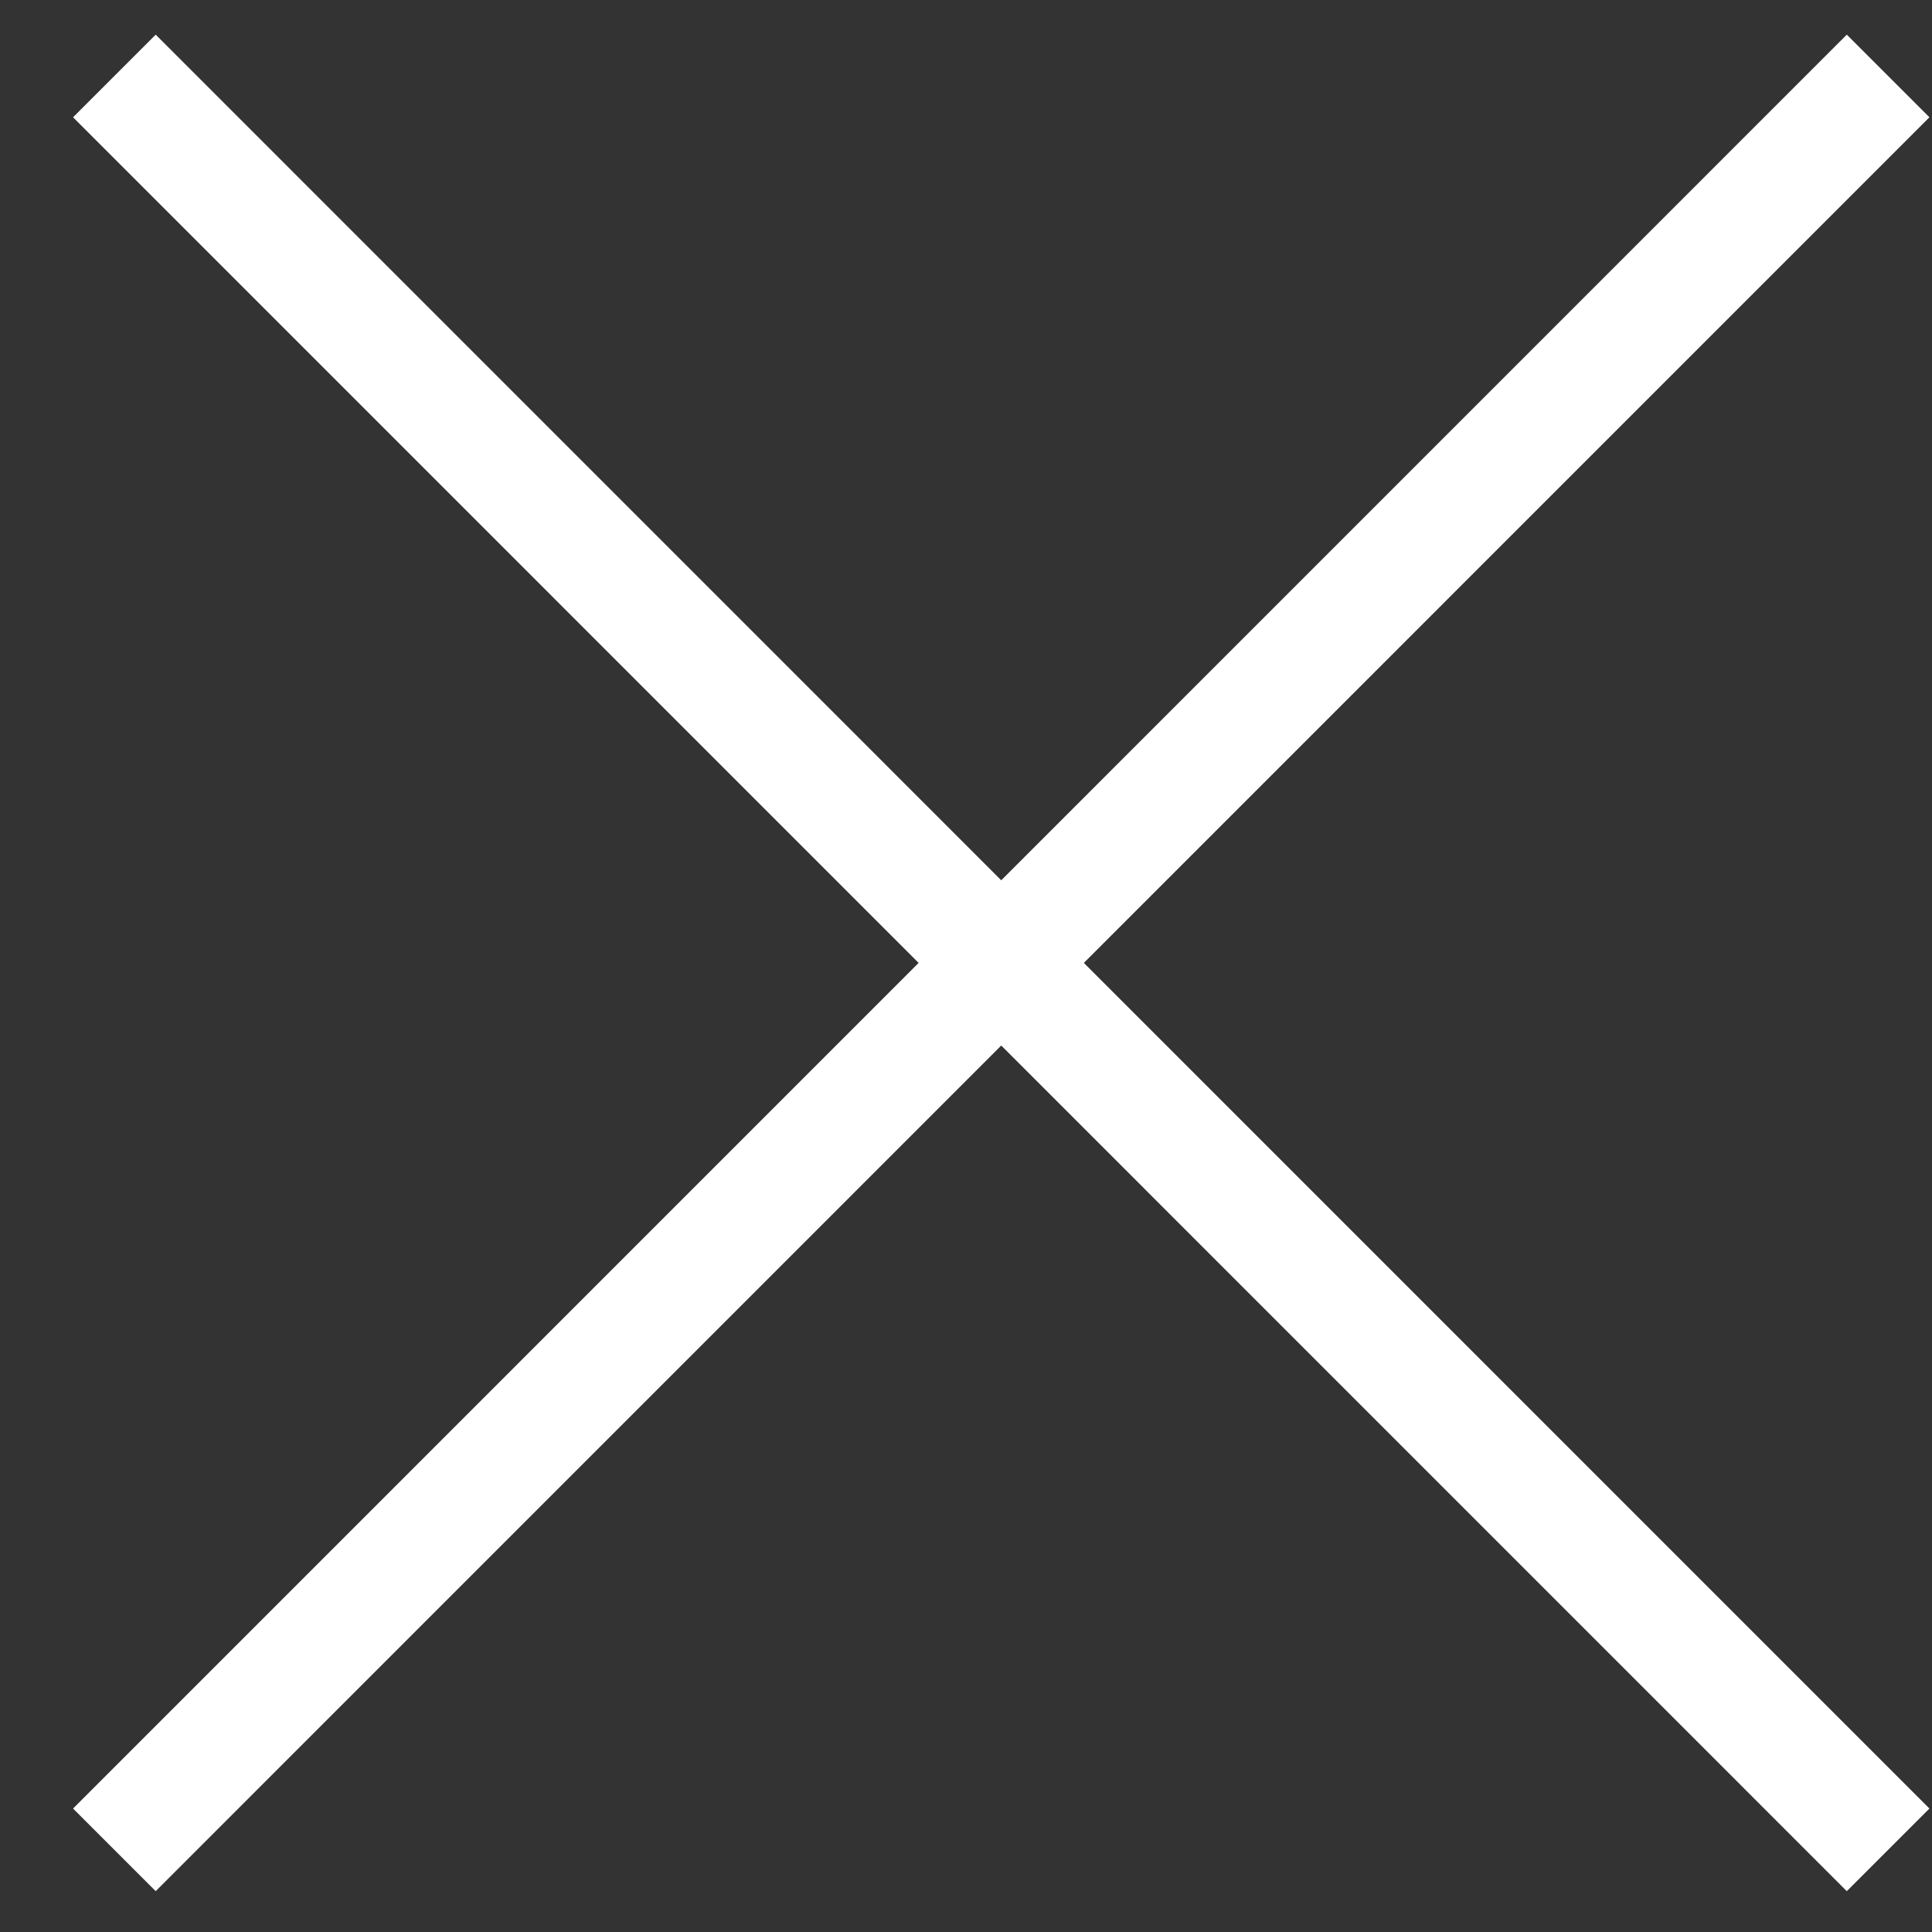
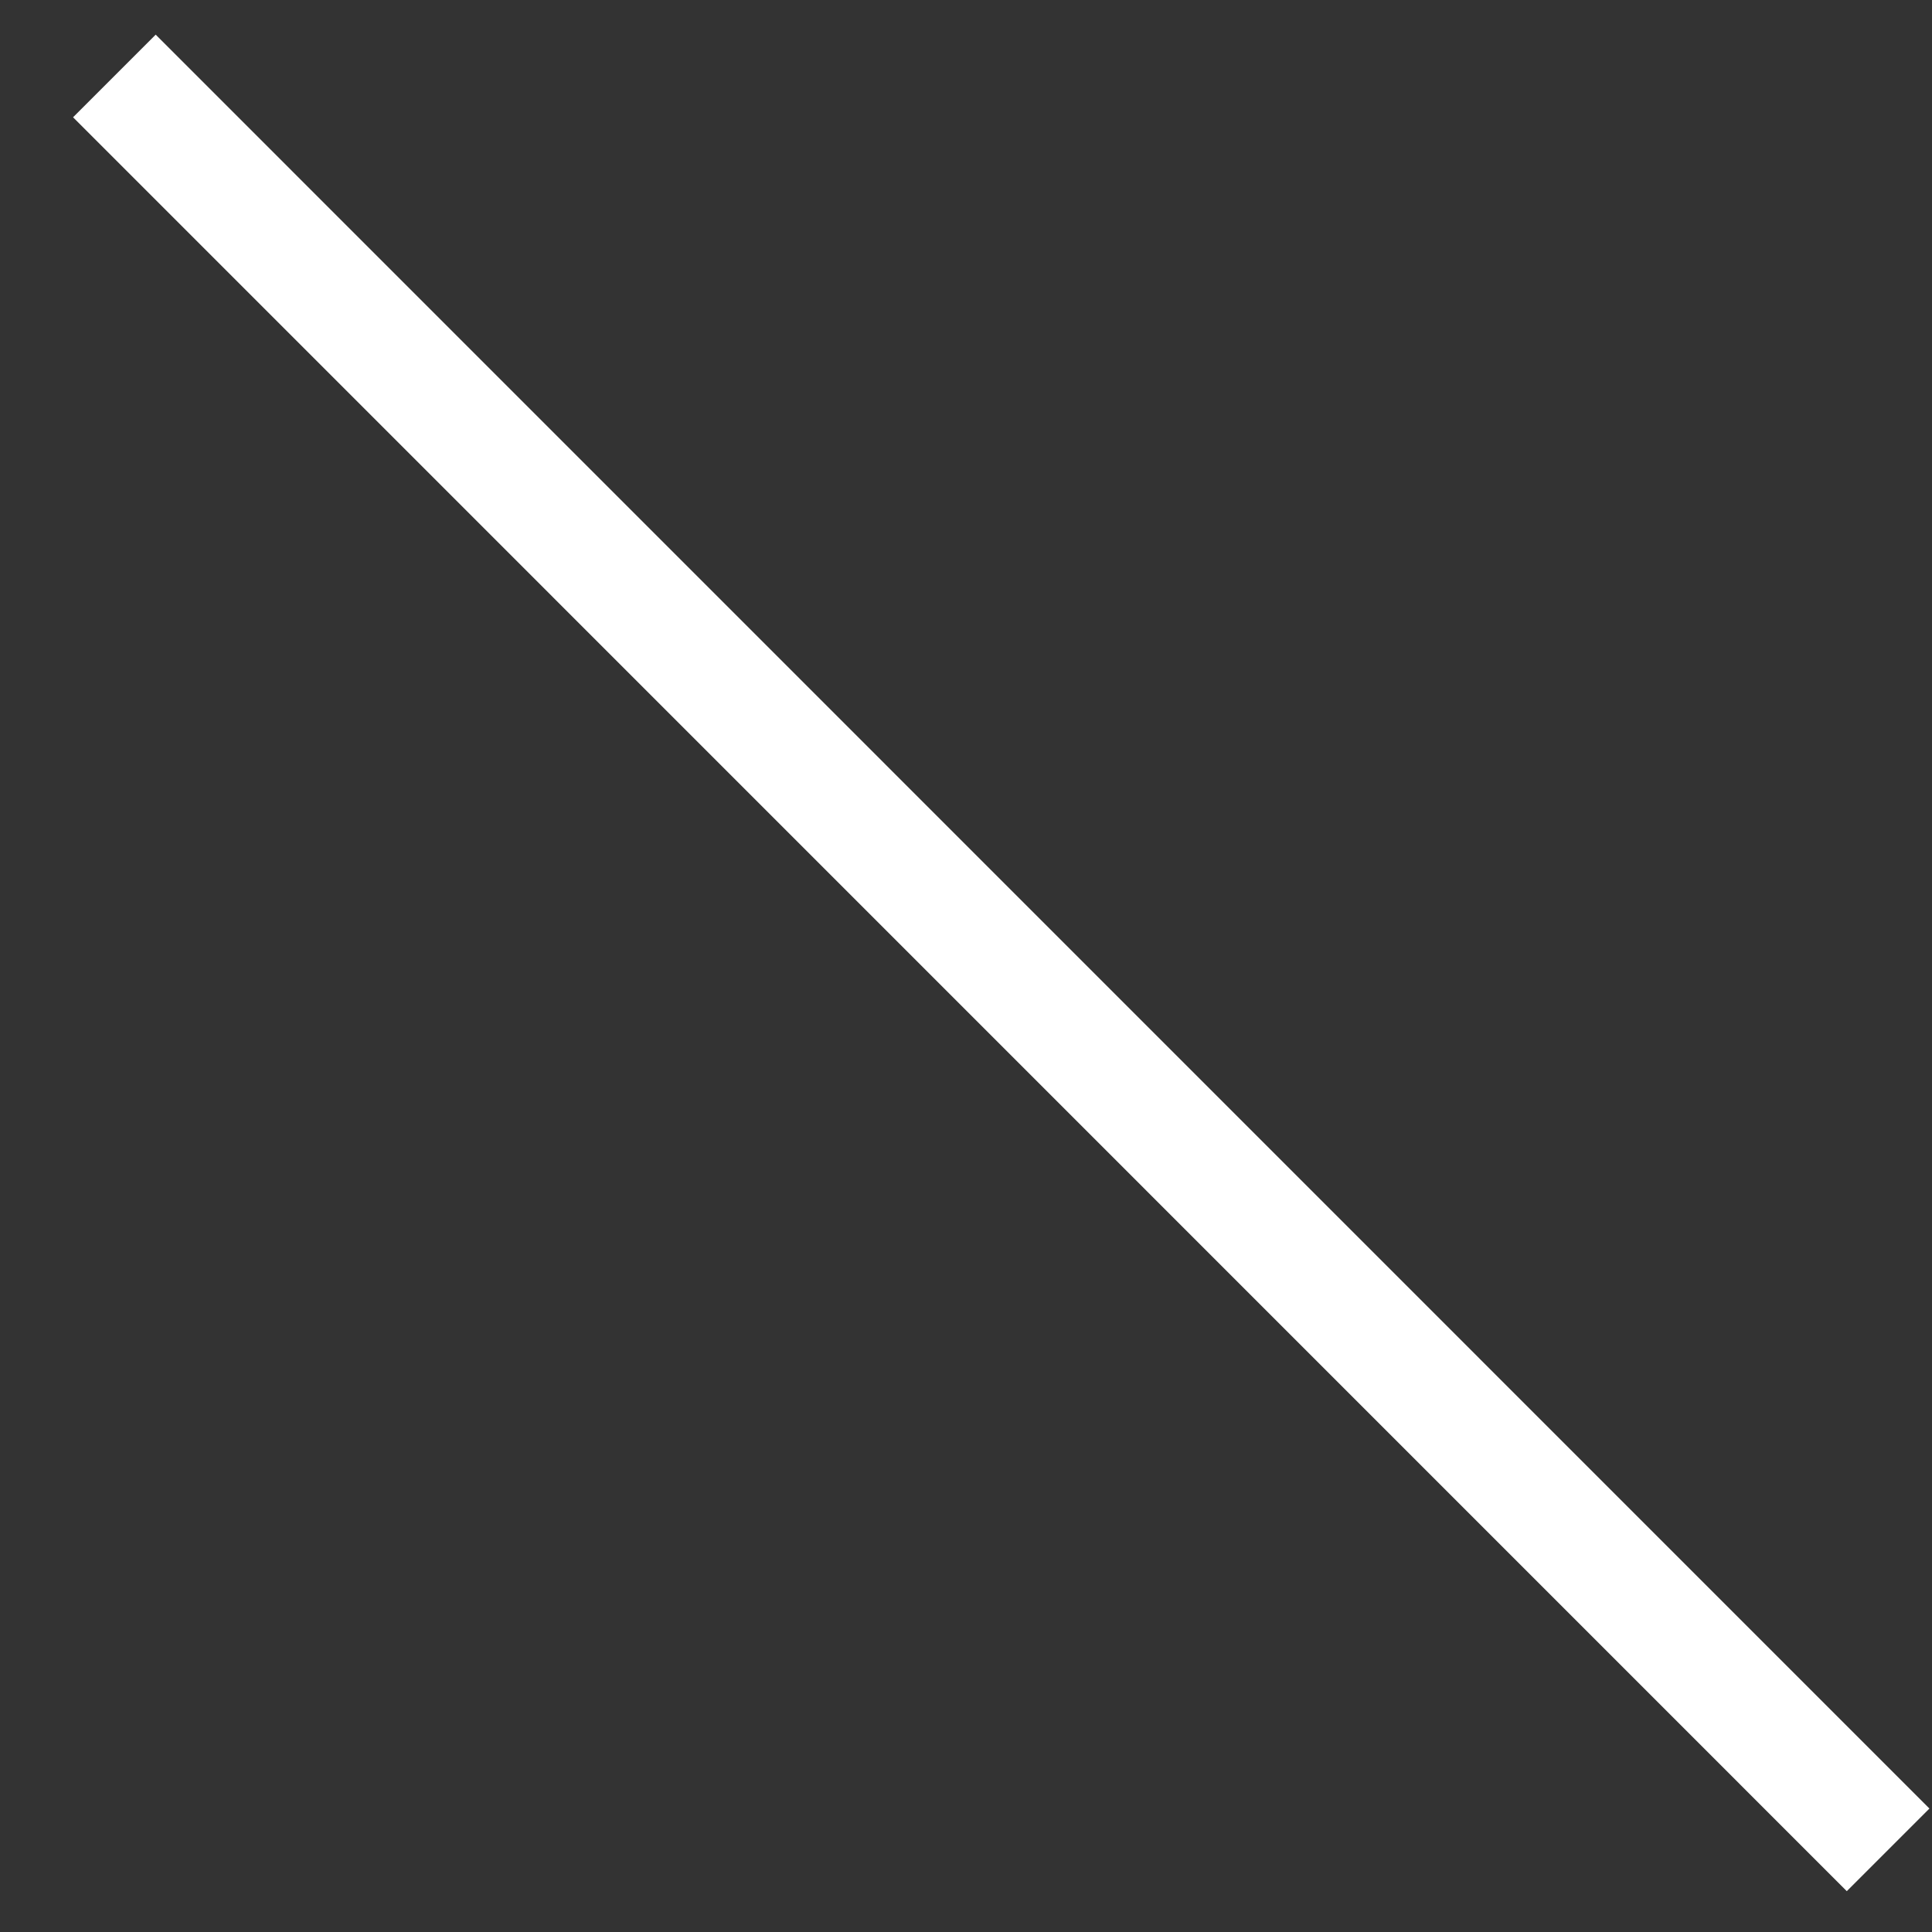
<svg xmlns="http://www.w3.org/2000/svg" width="25" height="25" viewBox="0 0 25 25" fill="none">
  <rect x="0" y="0" width="25" height="25" fill="#333333" stroke="none" />
  <path d="M1.48 0.983L24.432 23.937" stroke="white" stroke-width="1.512" stroke-miterlimit="10" />
-   <path d="M24.432 0.983L1.48 23.937" stroke="white" stroke-width="1.512" stroke-miterlimit="10" />
</svg>